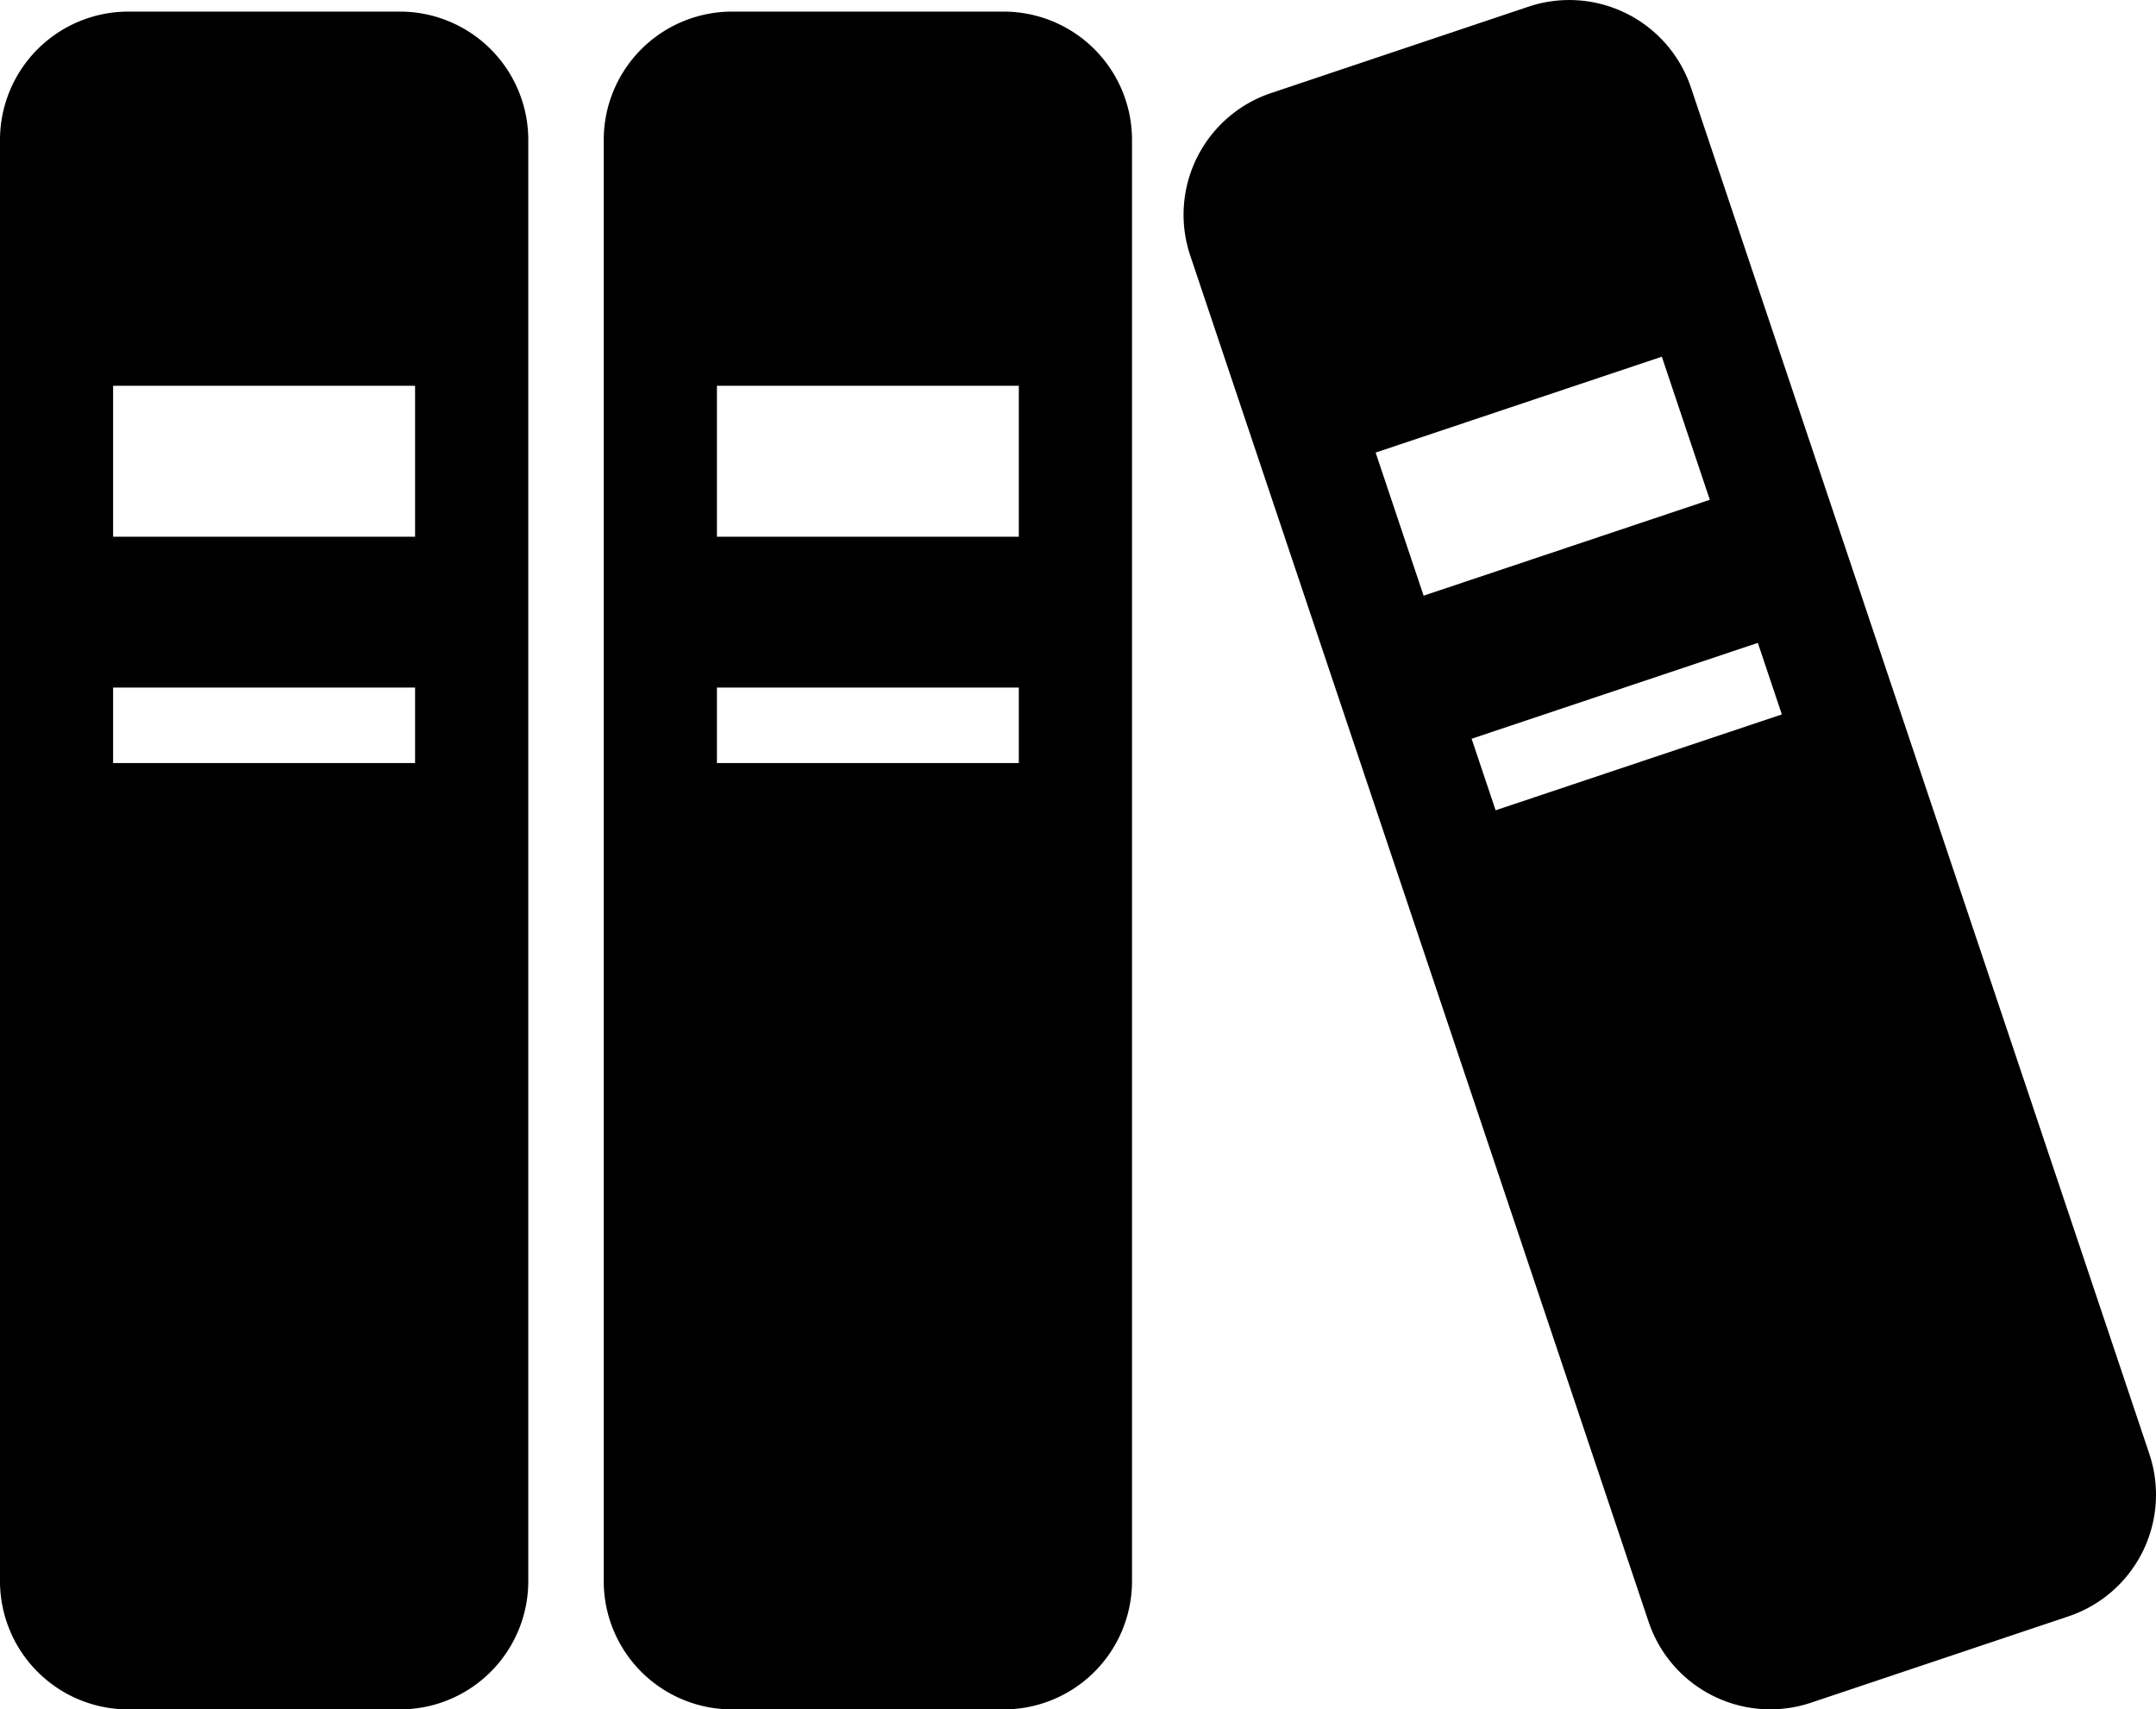
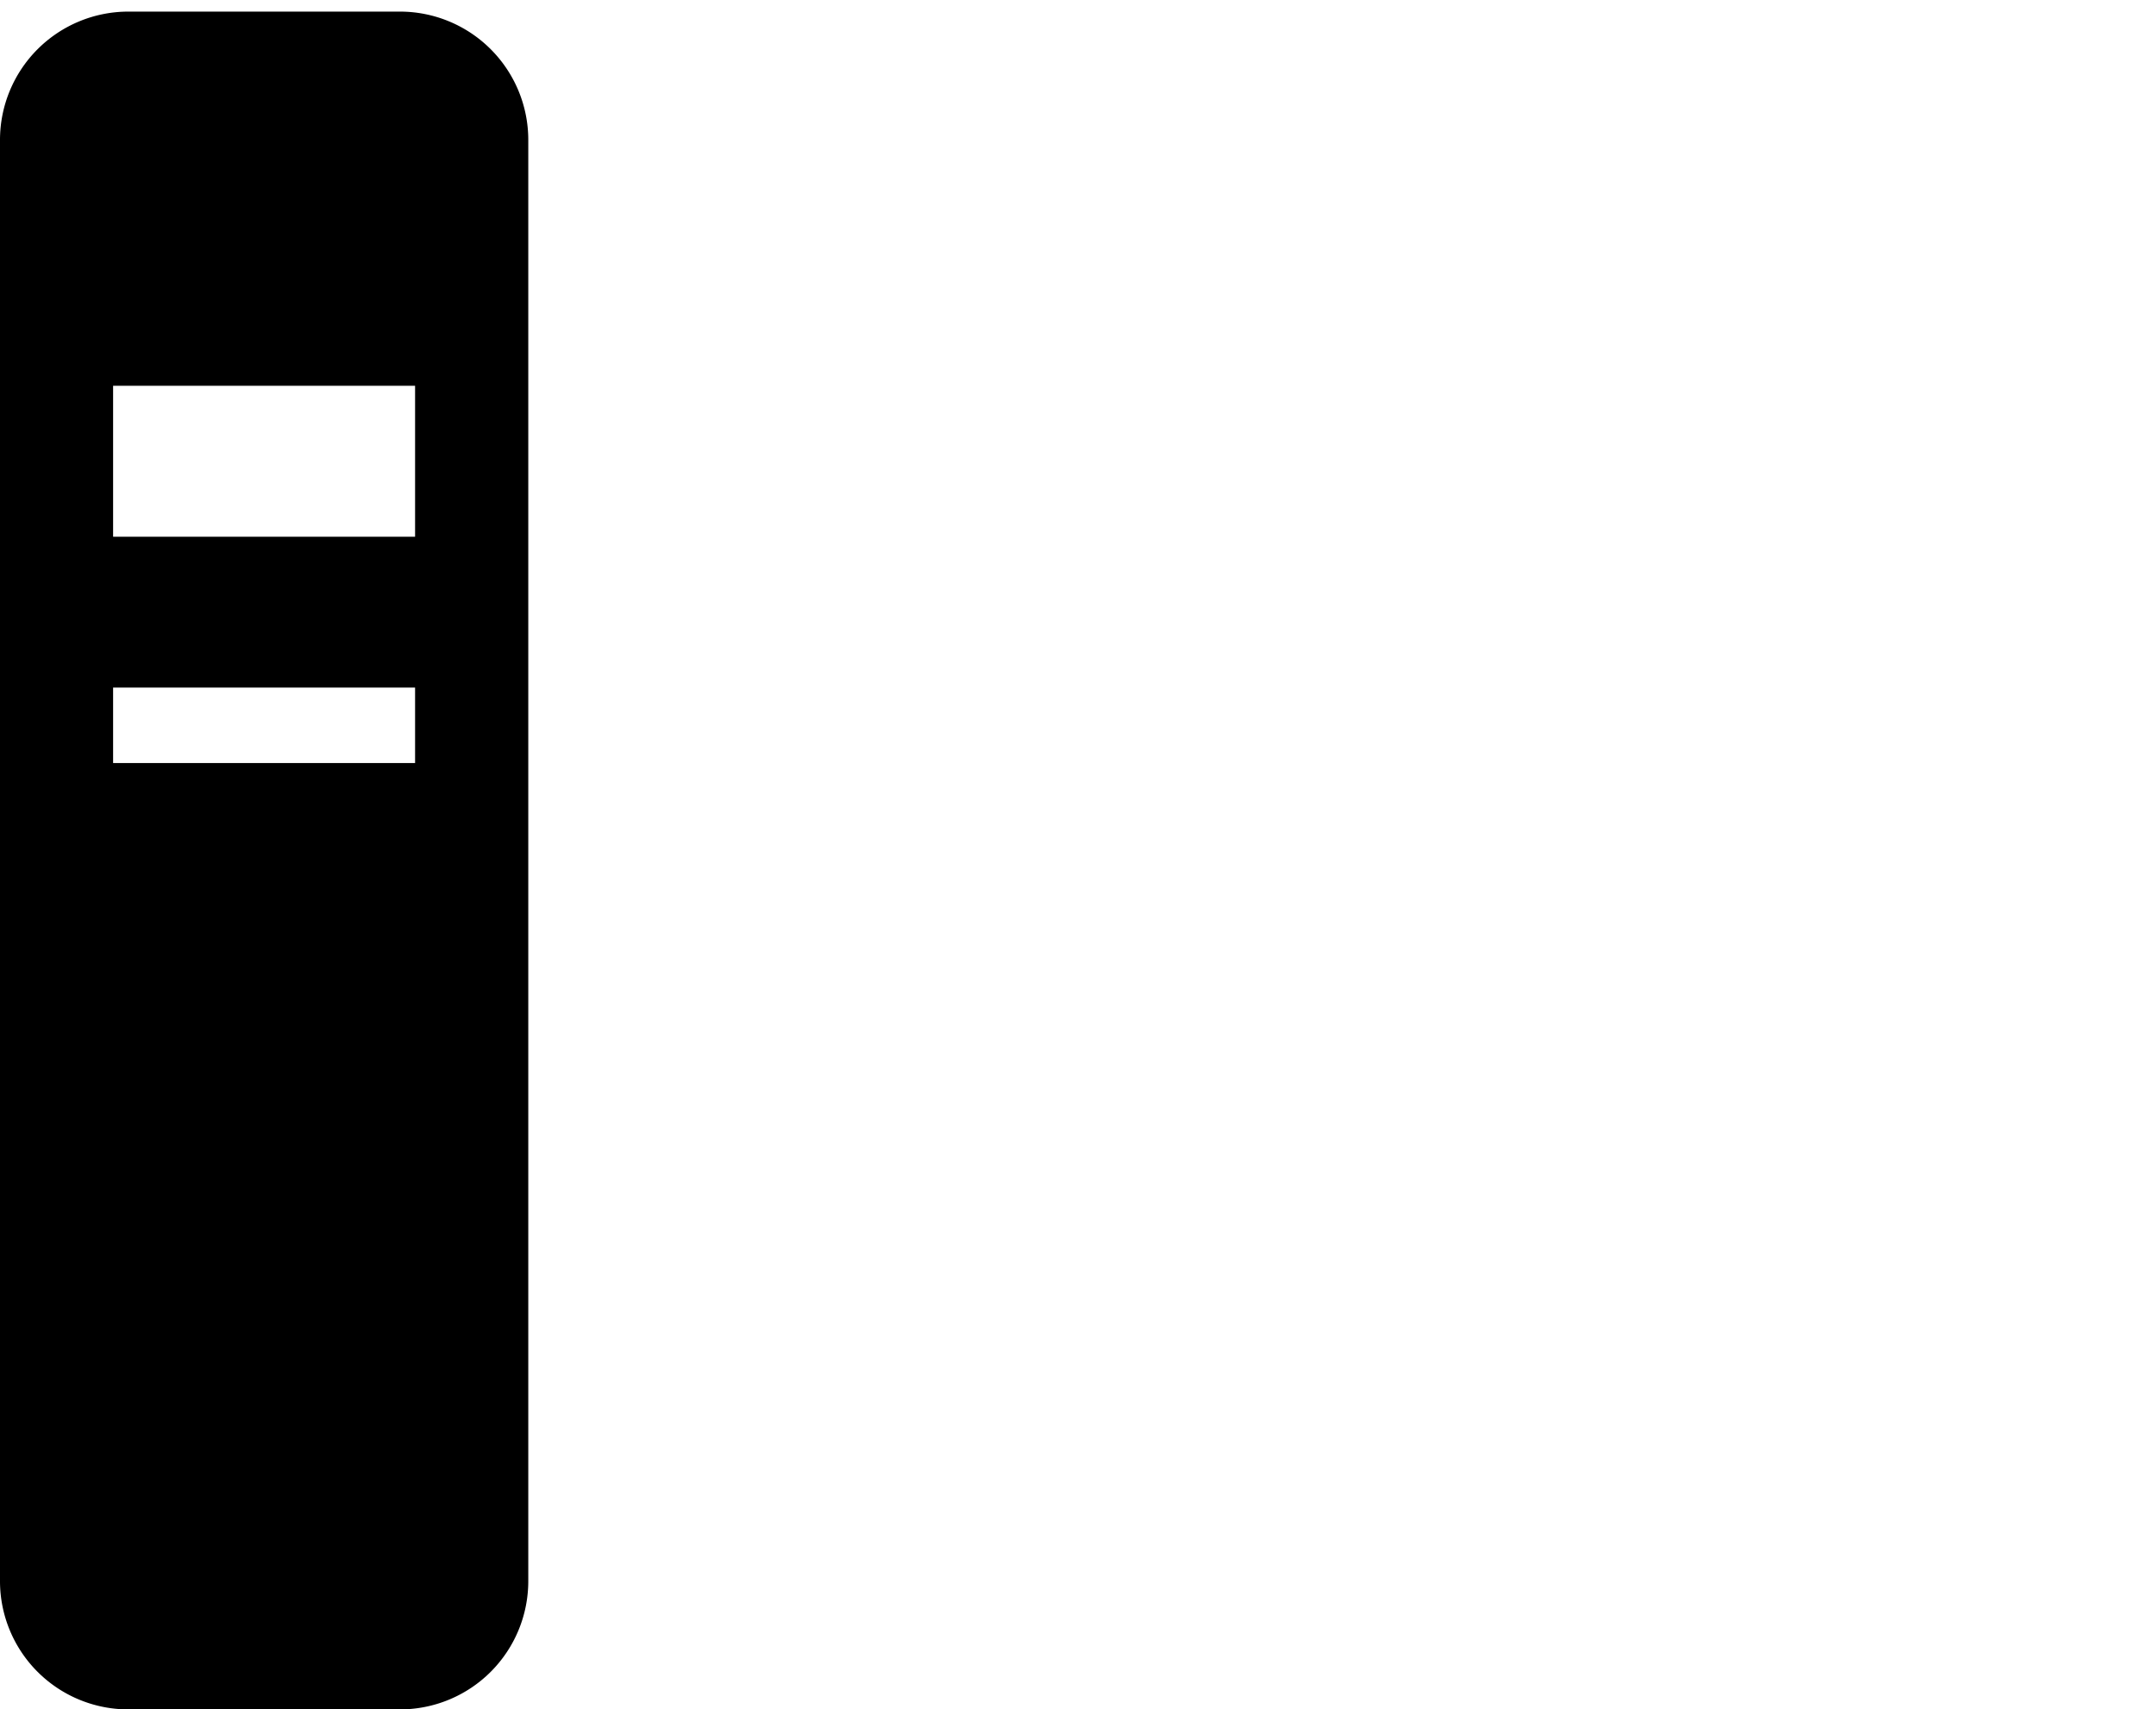
<svg xmlns="http://www.w3.org/2000/svg" width="87.688" height="69.533" viewBox="0 0 87.688 69.533">
  <g id="icon-book" transform="translate(0 -53.003)">
    <path id="パス_1367" data-name="パス 1367" d="M16.266,55.756H5.22A5.221,5.221,0,0,0,0,60.977V119.6a5.218,5.218,0,0,0,5.22,5.219H16.266a5.218,5.218,0,0,0,5.22-5.219V60.977A5.221,5.221,0,0,0,16.266,55.756Zm.616,30.568H4.6V83.254H16.882Zm0-9.208H4.6V70.977H16.882Z" transform="translate(0 -2.281)" fill="#000" />
-     <path id="パス_1368" data-name="パス 1368" d="M159.64,55.756H148.594a5.221,5.221,0,0,0-5.22,5.221V119.6a5.218,5.218,0,0,0,5.22,5.219H159.64a5.218,5.218,0,0,0,5.22-5.219V60.977A5.221,5.221,0,0,0,159.64,55.756Zm.616,30.568H147.978V83.254h12.278Zm0-9.208H147.978V70.977h12.278Z" transform="translate(-118.819 -2.281)" fill="#000" />
-     <path id="パス_1369" data-name="パス 1369" d="M320.318,112.142,301.676,56.565a5.221,5.221,0,0,0-6.609-3.29L284.6,56.788a5.22,5.22,0,0,0-3.289,6.61l18.642,55.577a5.221,5.221,0,0,0,6.609,3.29l10.472-3.513A5.22,5.22,0,0,0,320.318,112.142ZM288.851,71.413l11.64-3.9,1.952,5.821-11.641,3.9Zm4.88,14.551-.976-2.91,11.641-3.9.976,2.911Z" transform="translate(-232.902)" fill="#000" />
  </g>
</svg>